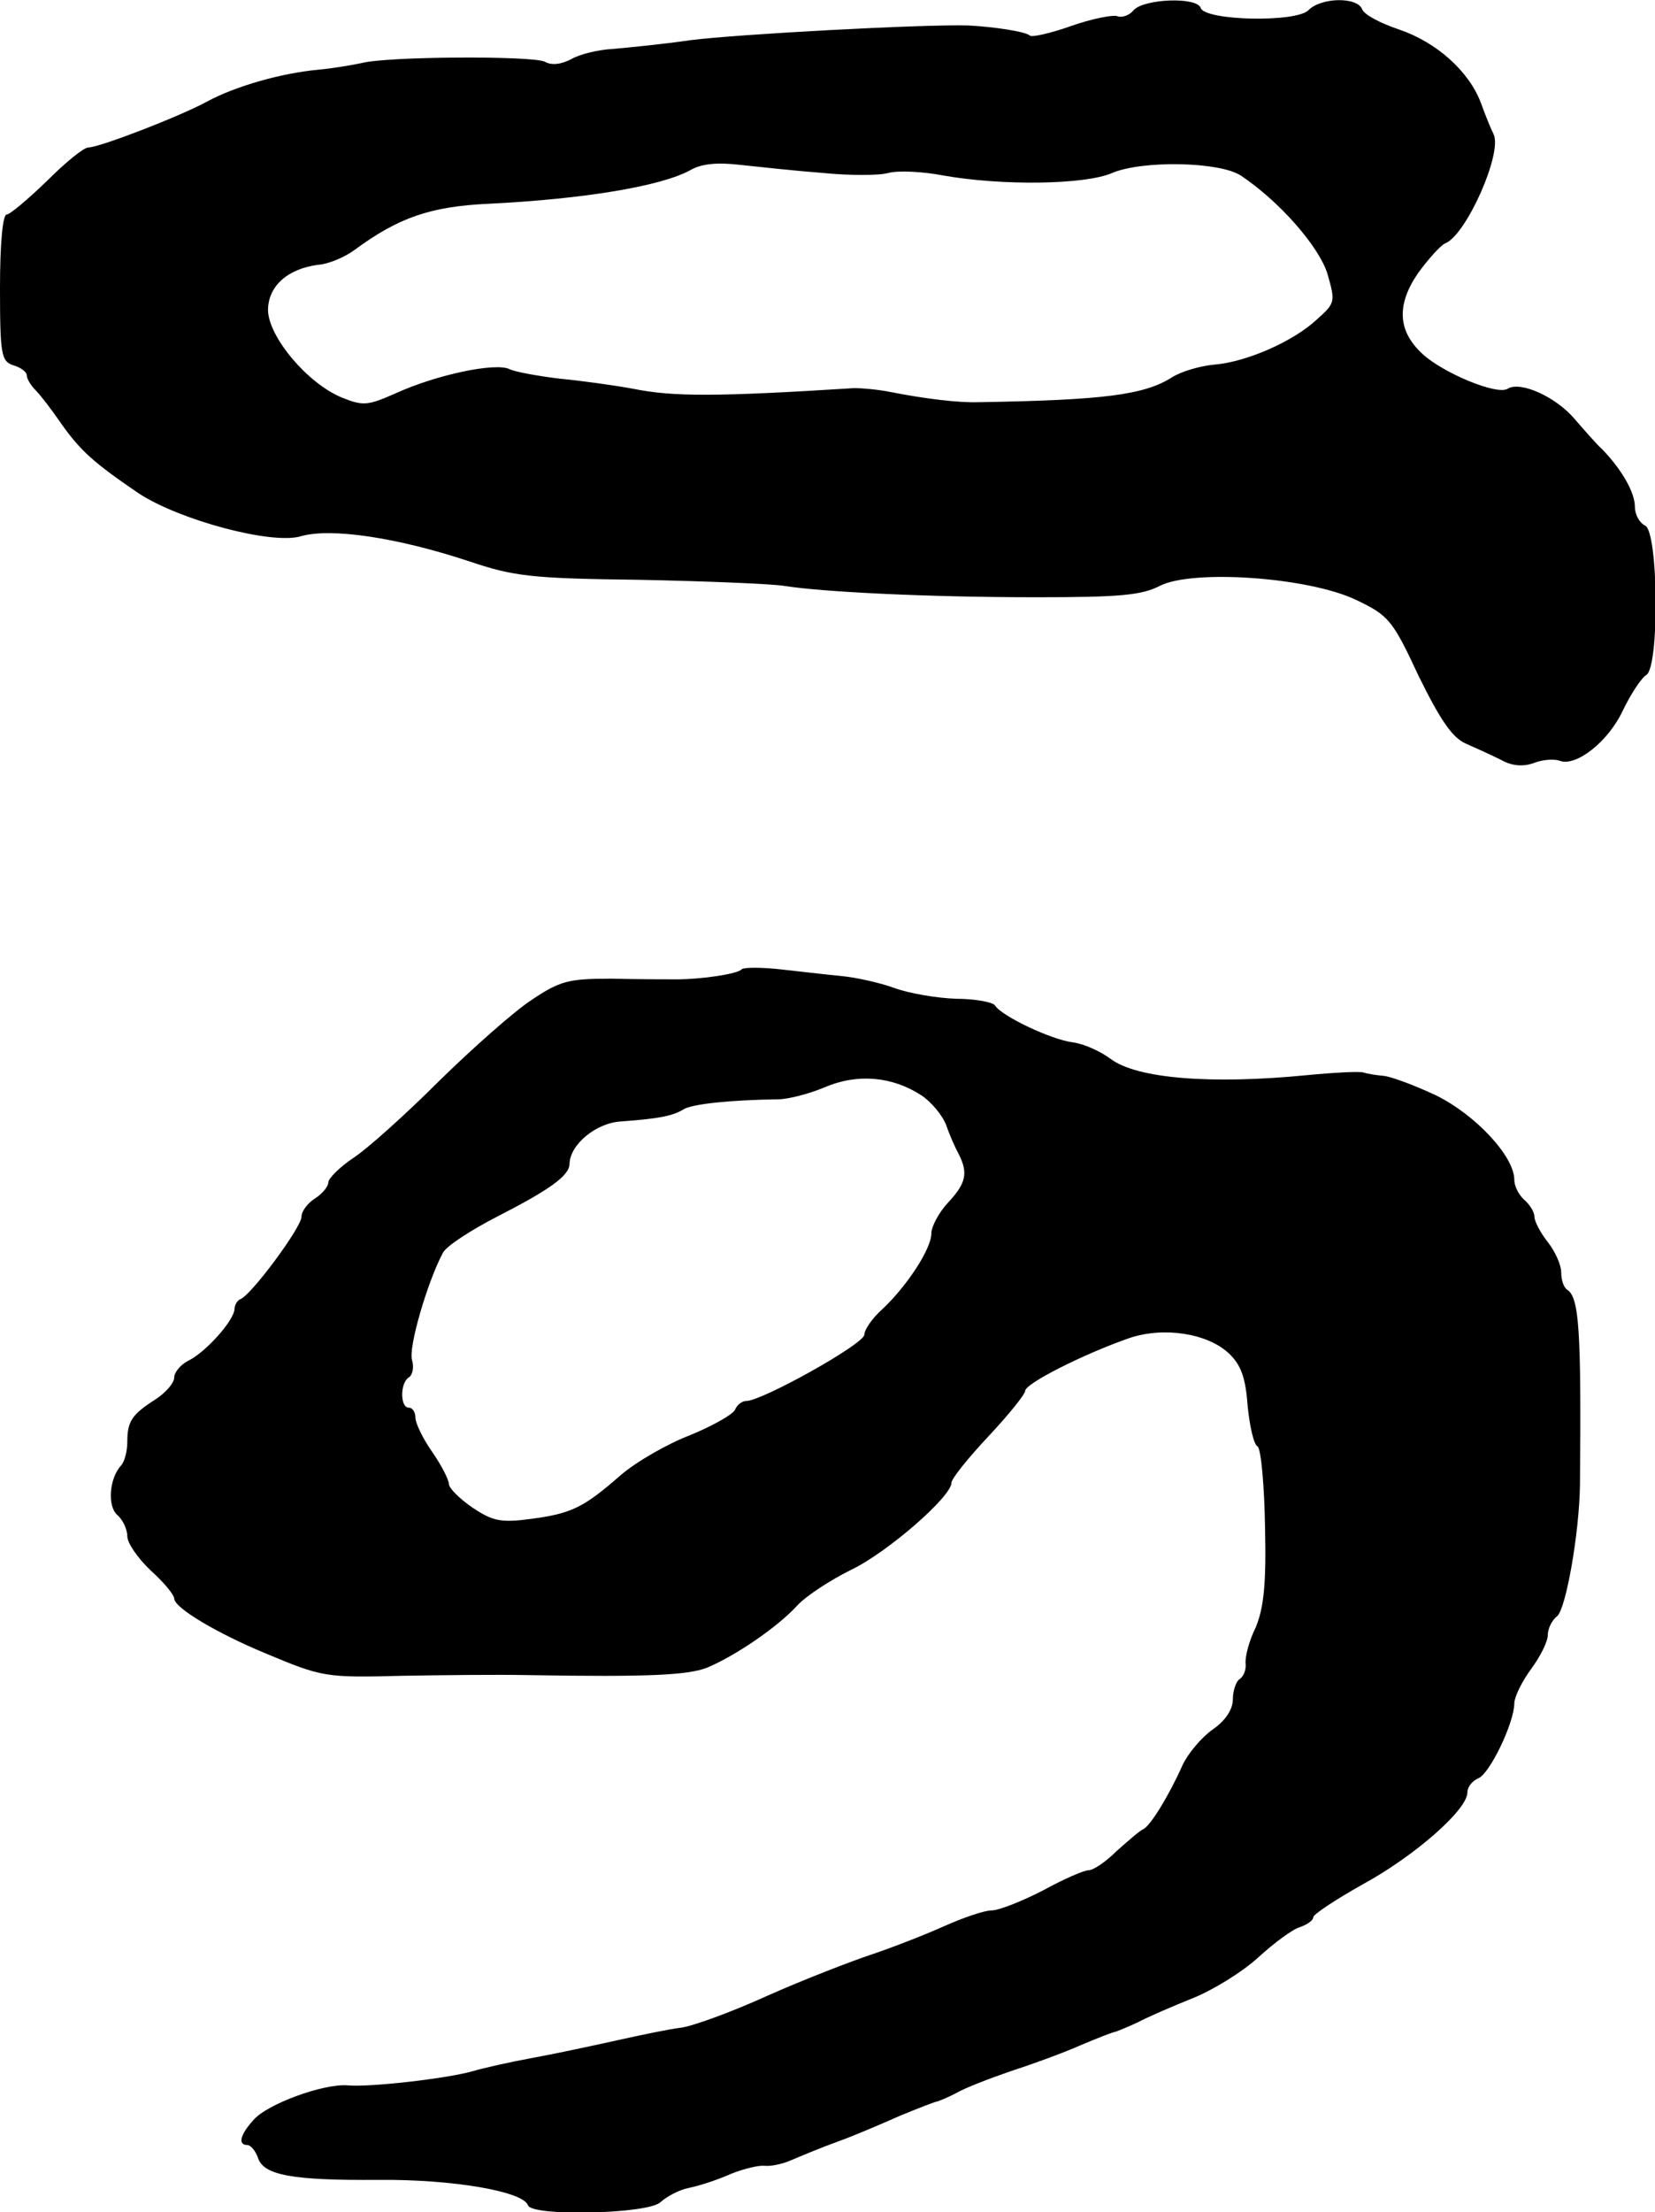
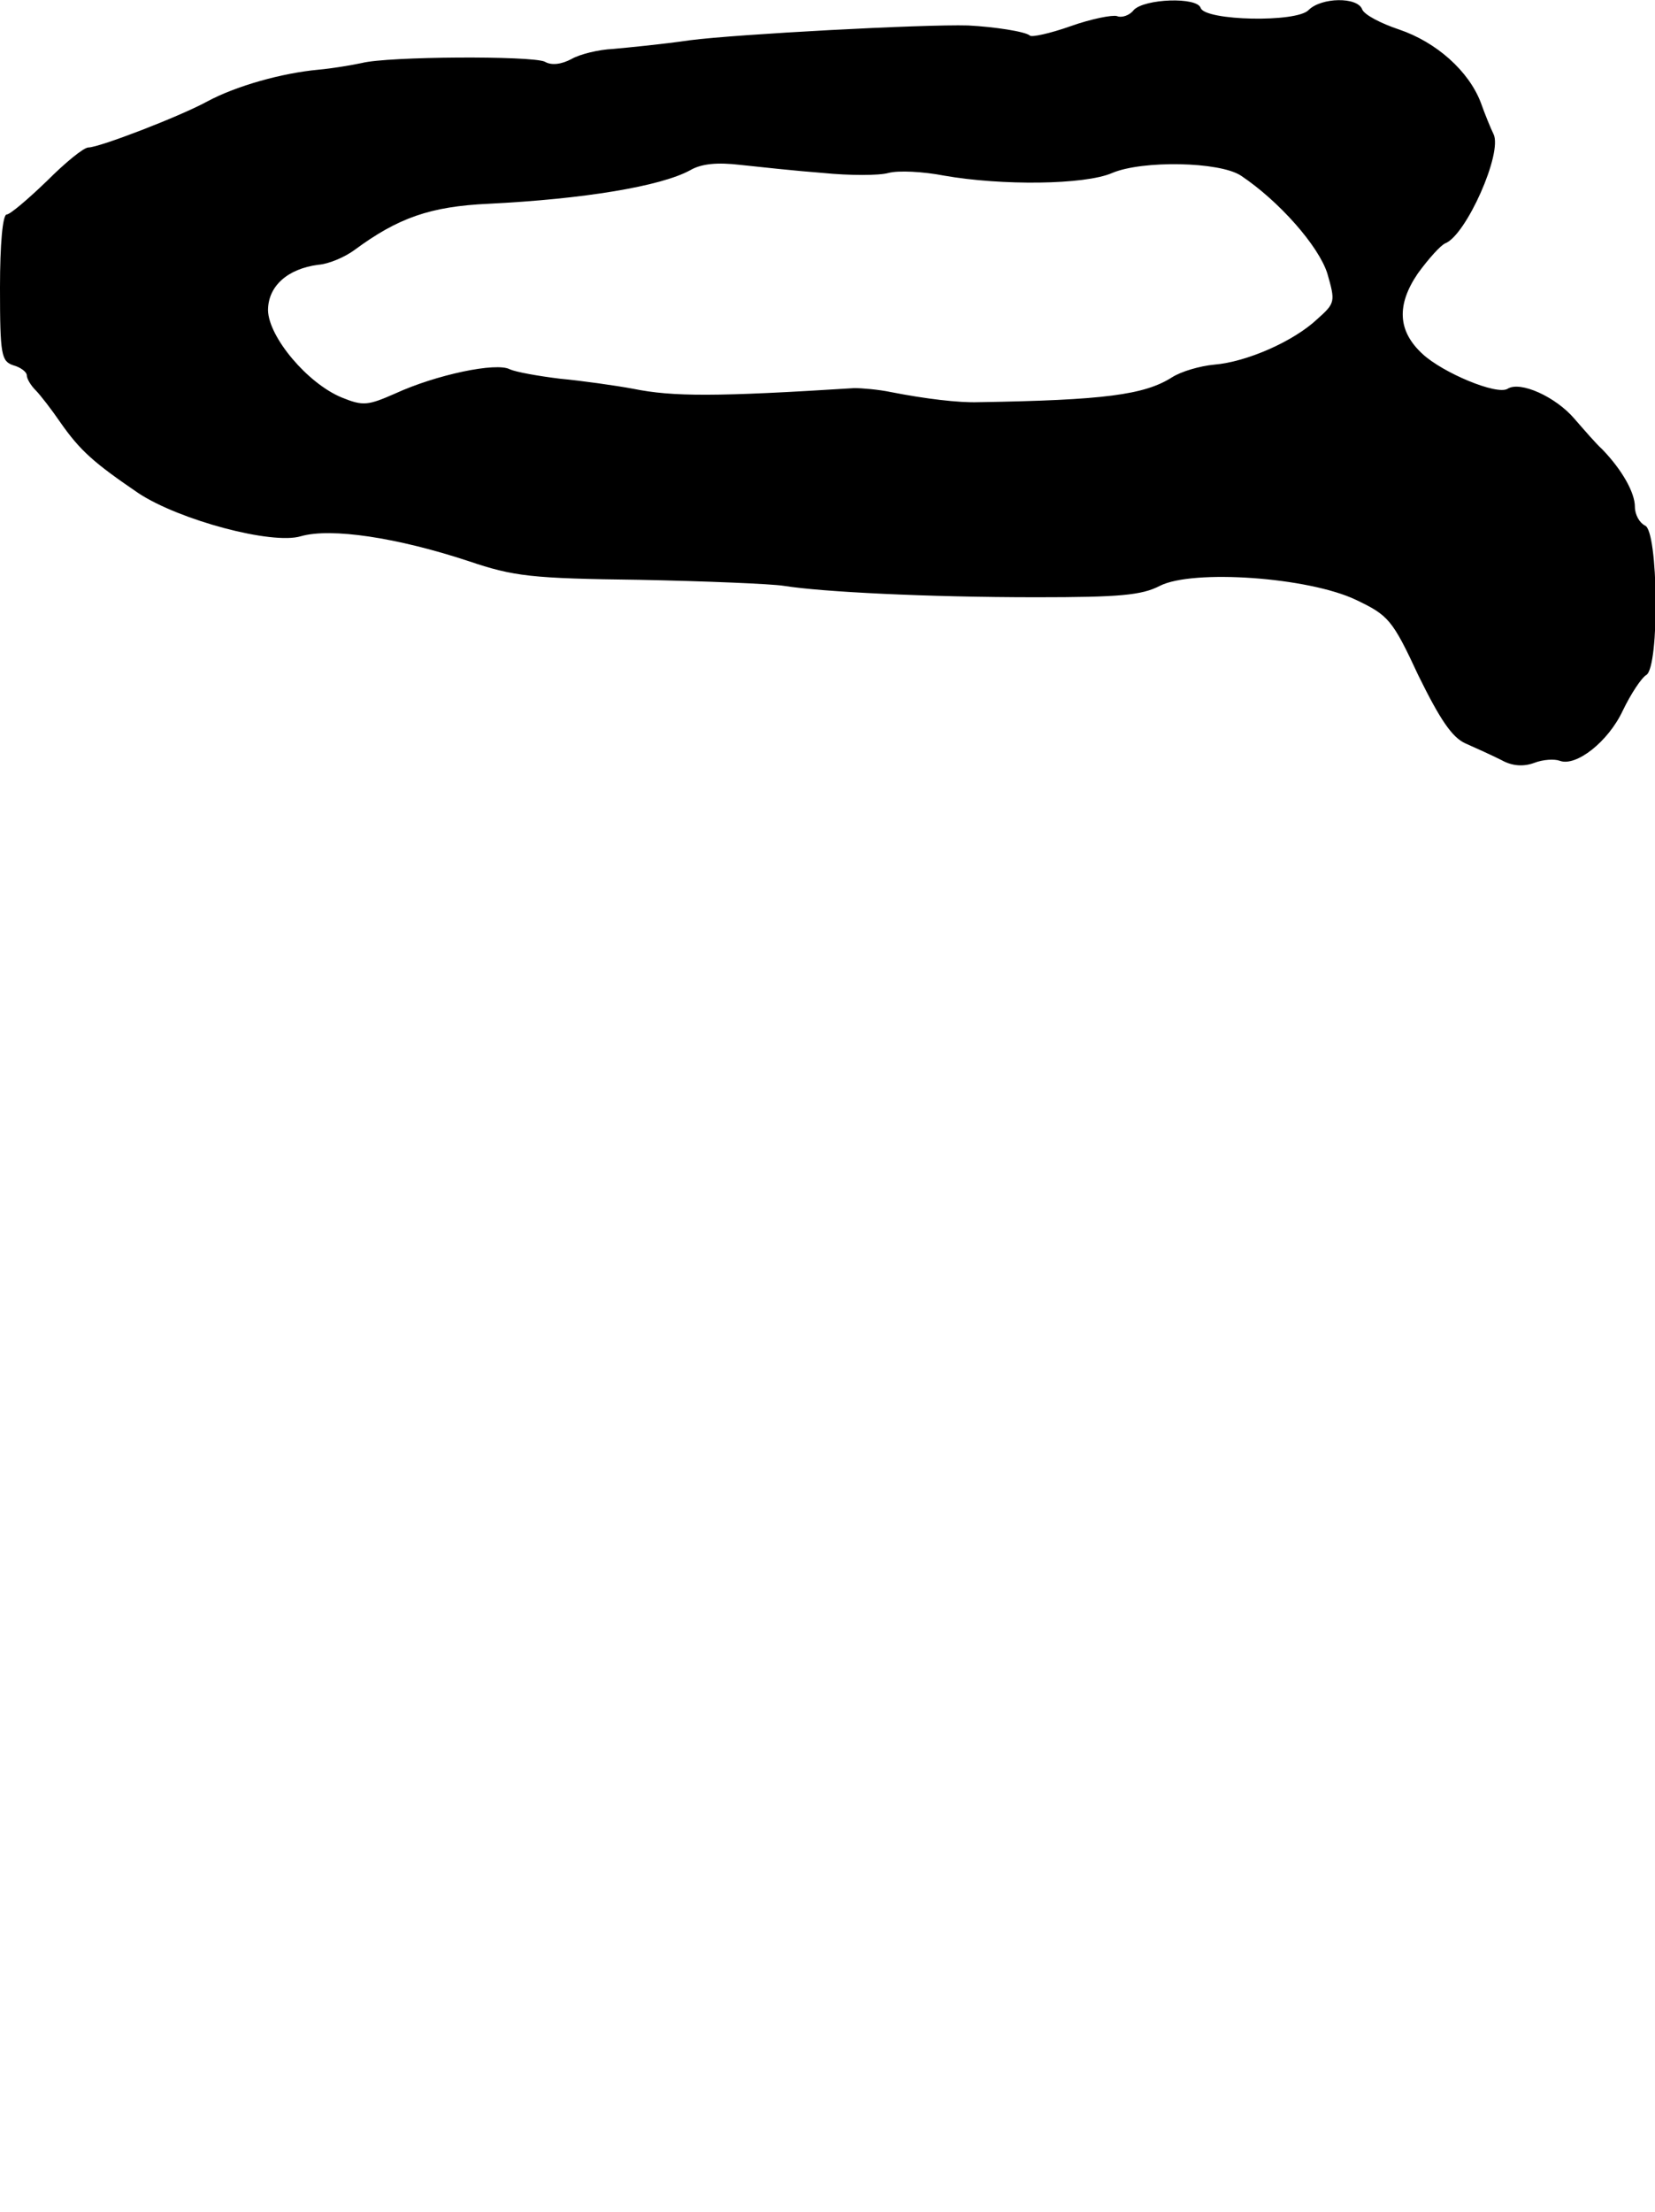
<svg xmlns="http://www.w3.org/2000/svg" version="1.0" width="247pt" height="330pt" viewBox="0 0 247 330" preserveAspectRatio="xMidYMid meet">
  <g transform="translate(0,330) scale(0.1,-0.1)" fill="#000000" stroke="none">
-     <path d="M1692 3285 c-6 -8 -18 -12 -25 -9 -7 2 -38 -4 -69 -15 -31 -11 -59 -17 -61 -14 -7 6 -53 13 -92 15 -67 2 -345 -13 -415 -22 -41 -6 -93 -11 -115 -13 -22 -1 -50 -8 -62 -15 -15 -8 -30 -10 -40 -4 -20 9 -234 8 -273 -2 -14 -3 -43 -8 -65 -10 -54 -5 -122 -24 -165 -47 -42 -23 -162 -69 -178 -69 -7 0 -34 -22 -62 -50 -28 -27 -55 -50 -60 -50 -6 0 -10 -44 -10 -109 0 -101 2 -110 20 -116 11 -3 20 -10 20 -15 0 -5 6 -15 13 -22 7 -7 24 -29 37 -48 30 -43 51 -61 117 -106 61 -40 199 -77 242 -64 45 13 144 -2 250 -37 68 -23 94 -26 256 -28 99 -2 196 -6 215 -9 56 -9 213 -17 377 -17 124 0 157 3 184 17 49 25 222 13 293 -21 48 -23 54 -29 93 -113 32 -65 50 -92 70 -101 16 -7 40 -18 54 -25 16 -9 33 -10 49 -4 13 5 30 6 38 3 24 -9 72 28 94 75 12 25 28 49 35 53 20 12 18 216 -2 223 -8 4 -15 16 -15 28 0 21 -19 55 -49 86 -9 8 -27 29 -41 45 -28 33 -81 57 -100 45 -16 -10 -97 24 -127 52 -37 34 -39 73 -7 120 16 22 34 42 41 45 31 12 86 135 72 163 -4 8 -13 30 -19 47 -18 47 -66 90 -122 109 -27 9 -52 22 -55 30 -7 19 -61 18 -80 -1 -18 -19 -154 -16 -161 3 -5 17 -84 14 -100 -3z m-464 -243 c40 -4 84 -4 98 0 15 4 52 2 83 -4 85 -15 210 -14 251 4 45 19 160 17 192 -4 57 -38 116 -105 129 -146 12 -42 12 -44 -15 -68 -35 -33 -105 -64 -154 -68 -21 -2 -49 -10 -63 -19 -41 -26 -101 -34 -289 -37 -29 -1 -79 5 -130 15 -19 4 -44 6 -55 6 -206 -13 -271 -13 -330 -1 -27 5 -77 12 -109 15 -33 4 -66 10 -75 14 -20 11 -110 -8 -171 -36 -41 -18 -48 -19 -80 -6 -51 21 -109 90 -110 130 0 36 29 62 75 68 15 1 39 11 54 22 65 48 113 65 200 69 142 7 257 26 301 50 17 10 41 12 75 8 28 -3 83 -9 123 -12z" />
-     <path d="M1107 1854 c-6 -7 -60 -15 -97 -15 -14 0 -57 0 -97 1 -64 0 -77 -3 -120 -32 -26 -17 -88 -72 -138 -121 -49 -49 -107 -101 -127 -114 -21 -14 -38 -31 -38 -37 0 -6 -9 -17 -20 -24 -11 -7 -20 -19 -20 -27 0 -16 -75 -117 -91 -123 -5 -2 -9 -9 -9 -15 -1 -17 -41 -62 -67 -76 -13 -6 -23 -18 -23 -26 0 -8 -12 -22 -27 -32 -36 -23 -43 -33 -43 -64 0 -14 -4 -29 -9 -35 -18 -19 -21 -61 -6 -74 8 -7 15 -21 15 -32 0 -10 16 -33 35 -51 19 -17 35 -36 35 -42 1 -14 63 -51 135 -81 86 -36 90 -37 205 -34 58 1 143 2 190 1 179 -3 236 0 265 11 41 17 105 60 135 93 14 15 50 38 80 53 53 25 150 109 150 130 0 6 25 37 55 69 30 32 55 63 55 68 0 11 87 55 156 79 51 17 116 7 148 -23 18 -17 25 -36 28 -78 3 -30 9 -58 15 -61 5 -4 10 -58 11 -120 2 -86 -2 -121 -14 -150 -10 -20 -16 -44 -15 -54 1 -9 -3 -19 -9 -23 -5 -3 -10 -17 -10 -30 0 -15 -11 -32 -30 -45 -17 -12 -37 -36 -45 -53 -20 -45 -48 -91 -59 -96 -5 -2 -22 -17 -39 -32 -16 -16 -35 -29 -42 -29 -7 0 -37 -13 -68 -30 -31 -16 -66 -30 -77 -30 -11 0 -43 -11 -72 -24 -29 -13 -78 -32 -108 -42 -30 -10 -100 -37 -154 -61 -55 -25 -113 -46 -130 -48 -17 -2 -60 -11 -96 -19 -36 -8 -92 -20 -125 -26 -33 -6 -73 -15 -90 -20 -39 -11 -153 -24 -186 -21 -36 3 -121 -28 -141 -52 -20 -22 -23 -37 -9 -37 5 0 12 -8 16 -19 8 -26 51 -34 180 -33 110 1 216 -17 223 -38 6 -17 181 -13 198 5 9 8 27 18 42 21 15 3 43 12 63 21 20 8 42 13 50 12 8 -1 25 2 39 8 14 6 45 19 70 28 25 9 67 27 94 39 27 11 52 21 55 21 3 1 16 6 29 13 12 7 48 21 80 32 31 10 78 27 105 39 26 11 49 20 52 20 3 1 18 7 33 14 15 8 52 24 82 36 30 12 74 39 98 61 23 21 51 42 62 45 11 4 20 10 20 15 0 4 33 26 74 49 77 42 156 111 156 137 0 8 7 17 16 21 17 6 54 83 54 112 0 9 11 32 25 51 14 19 25 41 25 51 0 9 6 22 14 28 13 11 33 123 34 196 2 230 -1 279 -19 291 -5 3 -9 14 -9 26 0 11 -9 31 -20 45 -11 14 -20 31 -20 38 0 7 -7 18 -15 25 -8 7 -15 20 -15 30 0 35 -58 97 -117 126 -32 15 -67 28 -78 29 -11 1 -24 3 -30 5 -5 2 -44 0 -85 -4 -143 -14 -253 -5 -292 24 -16 12 -41 23 -57 25 -32 4 -106 39 -116 55 -3 5 -30 10 -58 10 -29 1 -70 8 -92 16 -22 8 -58 16 -80 18 -22 2 -63 7 -91 10 -28 3 -54 3 -57 0z m268 -188 c14 -9 31 -29 37 -44 5 -15 14 -35 19 -44 14 -28 11 -43 -16 -72 -14 -15 -25 -36 -25 -46 0 -23 -36 -78 -73 -113 -15 -13 -27 -31 -27 -38 0 -14 -153 -99 -176 -99 -7 0 -14 -6 -17 -13 -3 -7 -33 -24 -67 -38 -34 -13 -81 -40 -104 -60 -55 -48 -73 -57 -134 -65 -45 -6 -57 -3 -87 17 -19 13 -35 29 -35 35 0 6 -11 28 -25 48 -14 20 -25 43 -25 51 0 8 -4 15 -10 15 -13 0 -13 37 0 45 6 4 8 15 5 26 -6 18 23 117 46 160 5 10 42 34 81 54 78 40 108 61 108 79 1 29 40 61 77 63 55 4 77 8 93 18 13 8 69 14 141 15 15 0 46 8 70 18 49 21 101 16 144 -12z" />
+     <path d="M1692 3285 c-6 -8 -18 -12 -25 -9 -7 2 -38 -4 -69 -15 -31 -11 -59 -17 -61 -14 -7 6 -53 13 -92 15 -67 2 -345 -13 -415 -22 -41 -6 -93 -11 -115 -13 -22 -1 -50 -8 -62 -15 -15 -8 -30 -10 -40 -4 -20 9 -234 8 -273 -2 -14 -3 -43 -8 -65 -10 -54 -5 -122 -24 -165 -47 -42 -23 -162 -69 -178 -69 -7 0 -34 -22 -62 -50 -28 -27 -55 -50 -60 -50 -6 0 -10 -44 -10 -109 0 -101 2 -110 20 -116 11 -3 20 -10 20 -15 0 -5 6 -15 13 -22 7 -7 24 -29 37 -48 30 -43 51 -61 117 -106 61 -40 199 -77 242 -64 45 13 144 -2 250 -37 68 -23 94 -26 256 -28 99 -2 196 -6 215 -9 56 -9 213 -17 377 -17 124 0 157 3 184 17 49 25 222 13 293 -21 48 -23 54 -29 93 -113 32 -65 50 -92 70 -101 16 -7 40 -18 54 -25 16 -9 33 -10 49 -4 13 5 30 6 38 3 24 -9 72 28 94 75 12 25 28 49 35 53 20 12 18 216 -2 223 -8 4 -15 16 -15 28 0 21 -19 55 -49 86 -9 8 -27 29 -41 45 -28 33 -81 57 -100 45 -16 -10 -97 24 -127 52 -37 34 -39 73 -7 120 16 22 34 42 41 45 31 12 86 135 72 163 -4 8 -13 30 -19 47 -18 47 -66 90 -122 109 -27 9 -52 22 -55 30 -7 19 -61 18 -80 -1 -18 -19 -154 -16 -161 3 -5 17 -84 14 -100 -3z m-464 -243 c40 -4 84 -4 98 0 15 4 52 2 83 -4 85 -15 210 -14 251 4 45 19 160 17 192 -4 57 -38 116 -105 129 -146 12 -42 12 -44 -15 -68 -35 -33 -105 -64 -154 -68 -21 -2 -49 -10 -63 -19 -41 -26 -101 -34 -289 -37 -29 -1 -79 5 -130 15 -19 4 -44 6 -55 6 -206 -13 -271 -13 -330 -1 -27 5 -77 12 -109 15 -33 4 -66 10 -75 14 -20 11 -110 -8 -171 -36 -41 -18 -48 -19 -80 -6 -51 21 -109 90 -110 130 0 36 29 62 75 68 15 1 39 11 54 22 65 48 113 65 200 69 142 7 257 26 301 50 17 10 41 12 75 8 28 -3 83 -9 123 -12" />
  </g>
</svg>